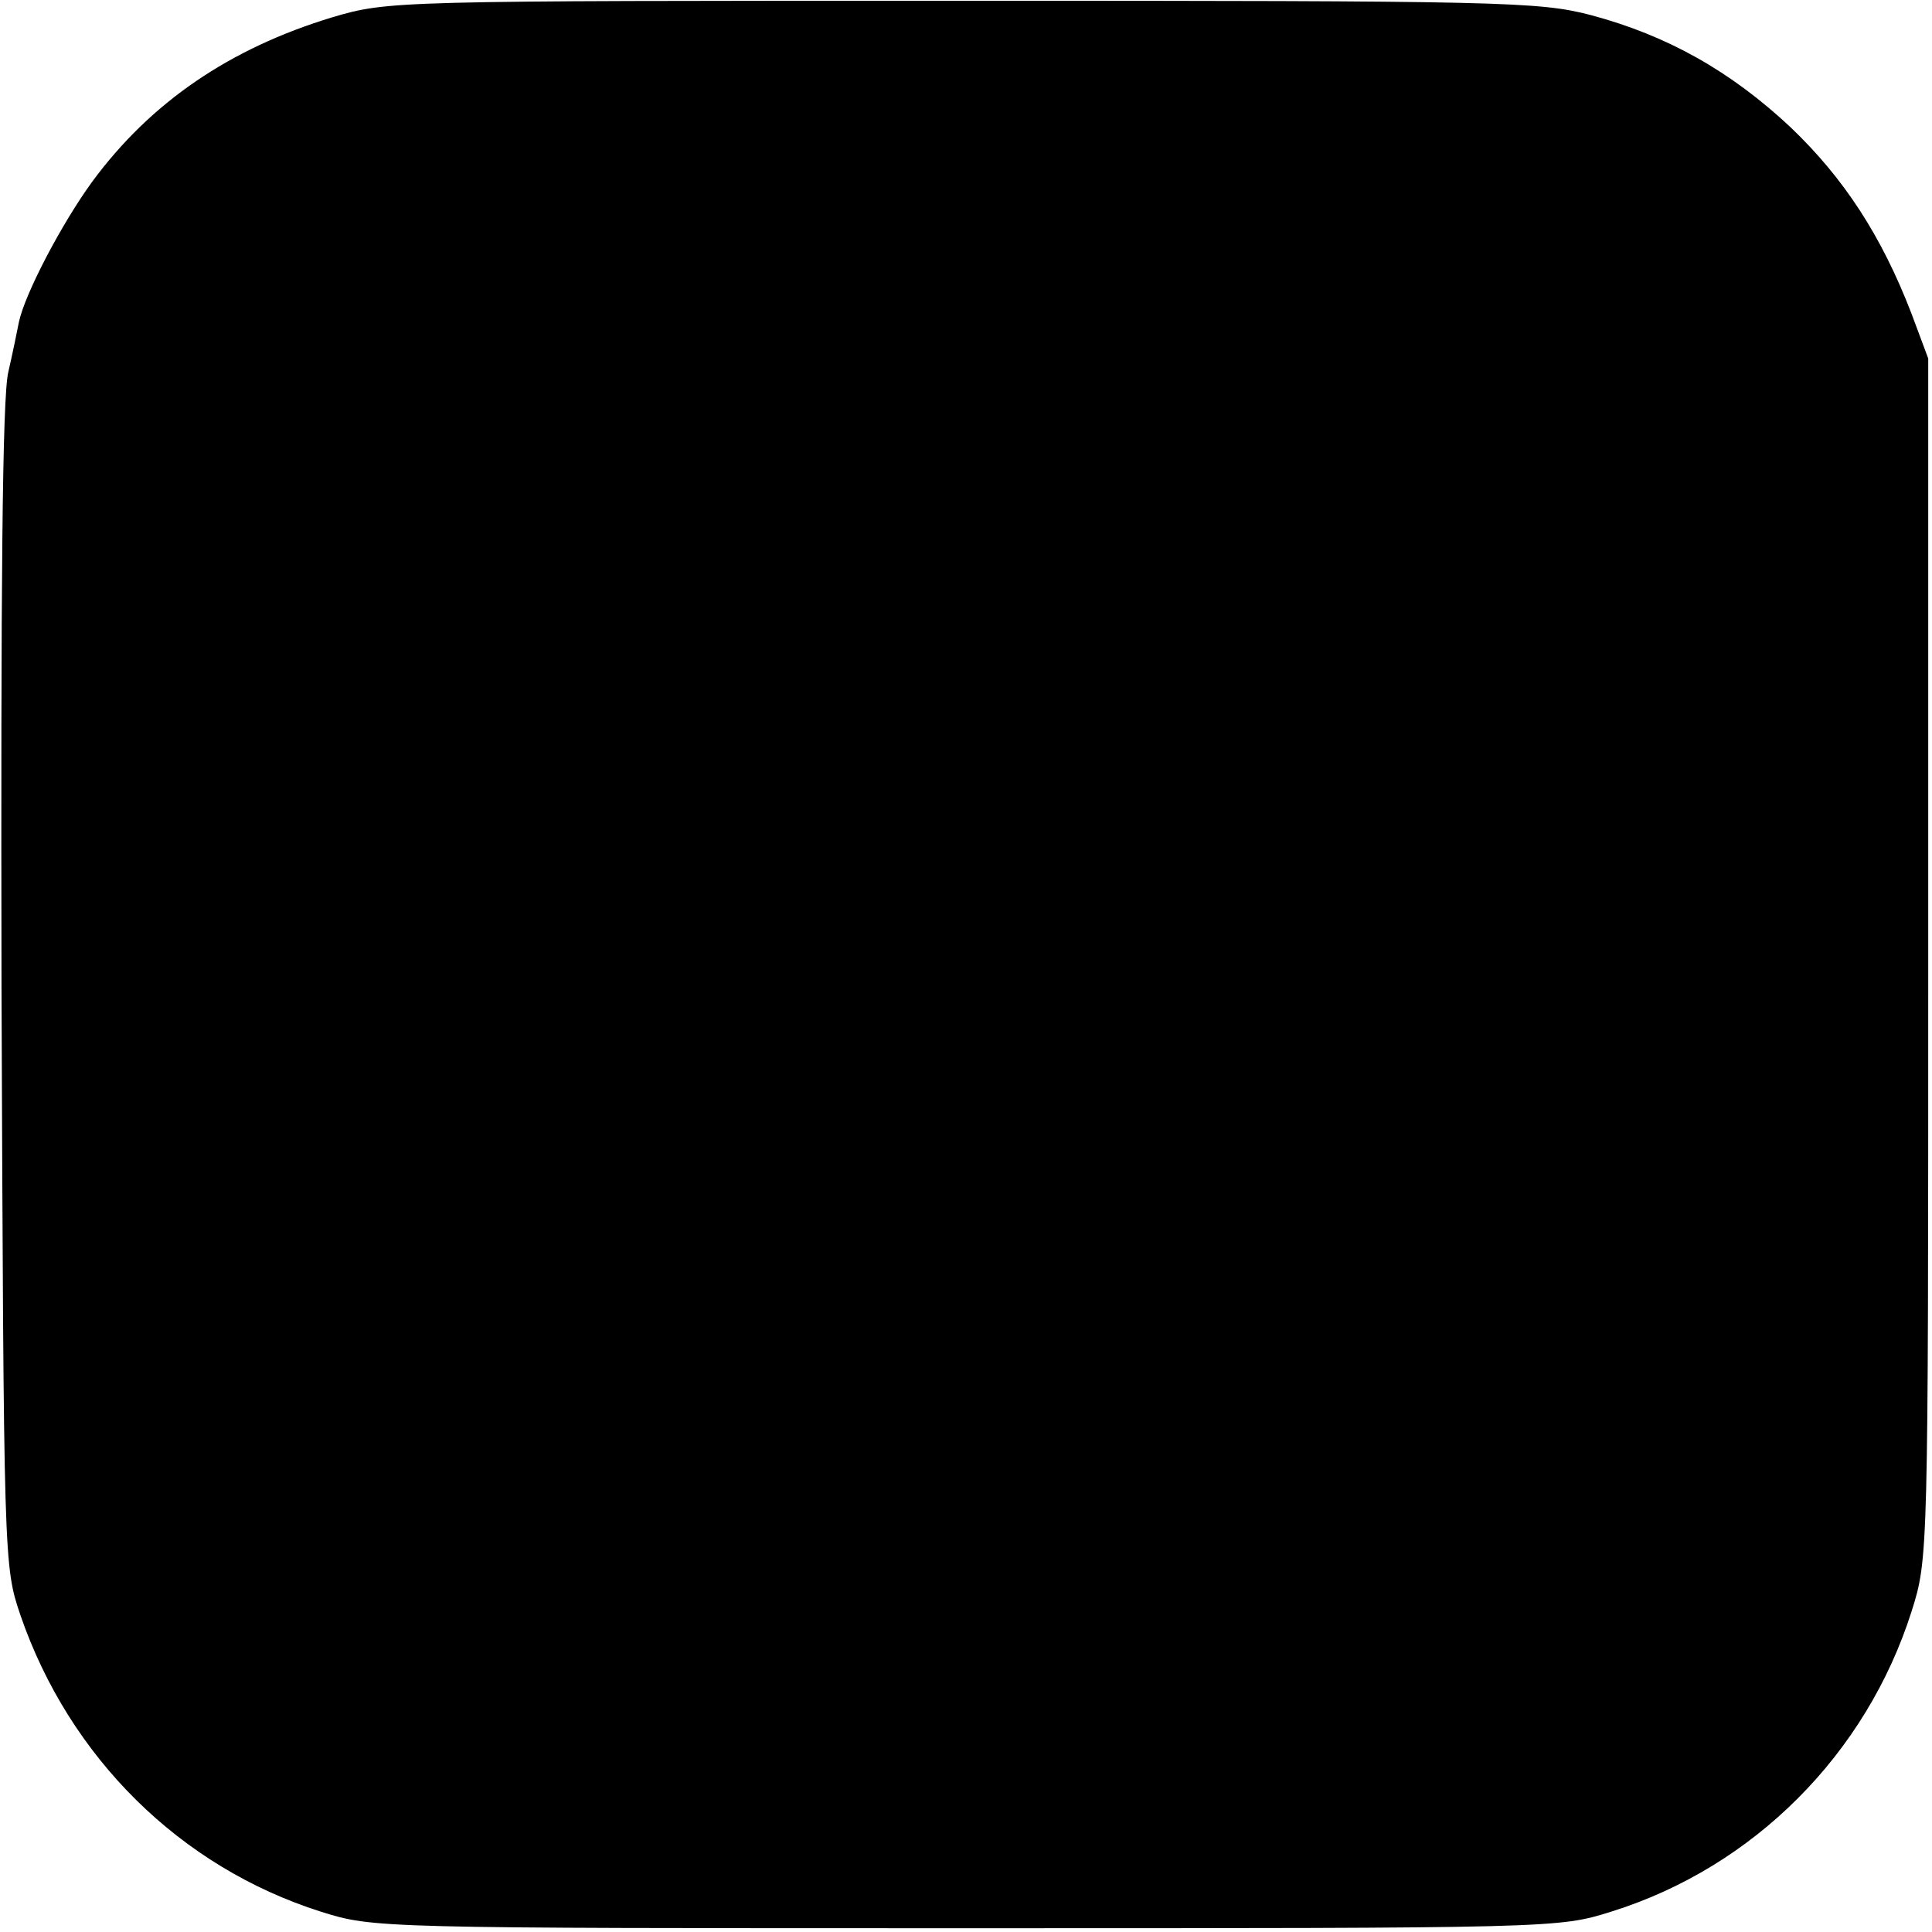
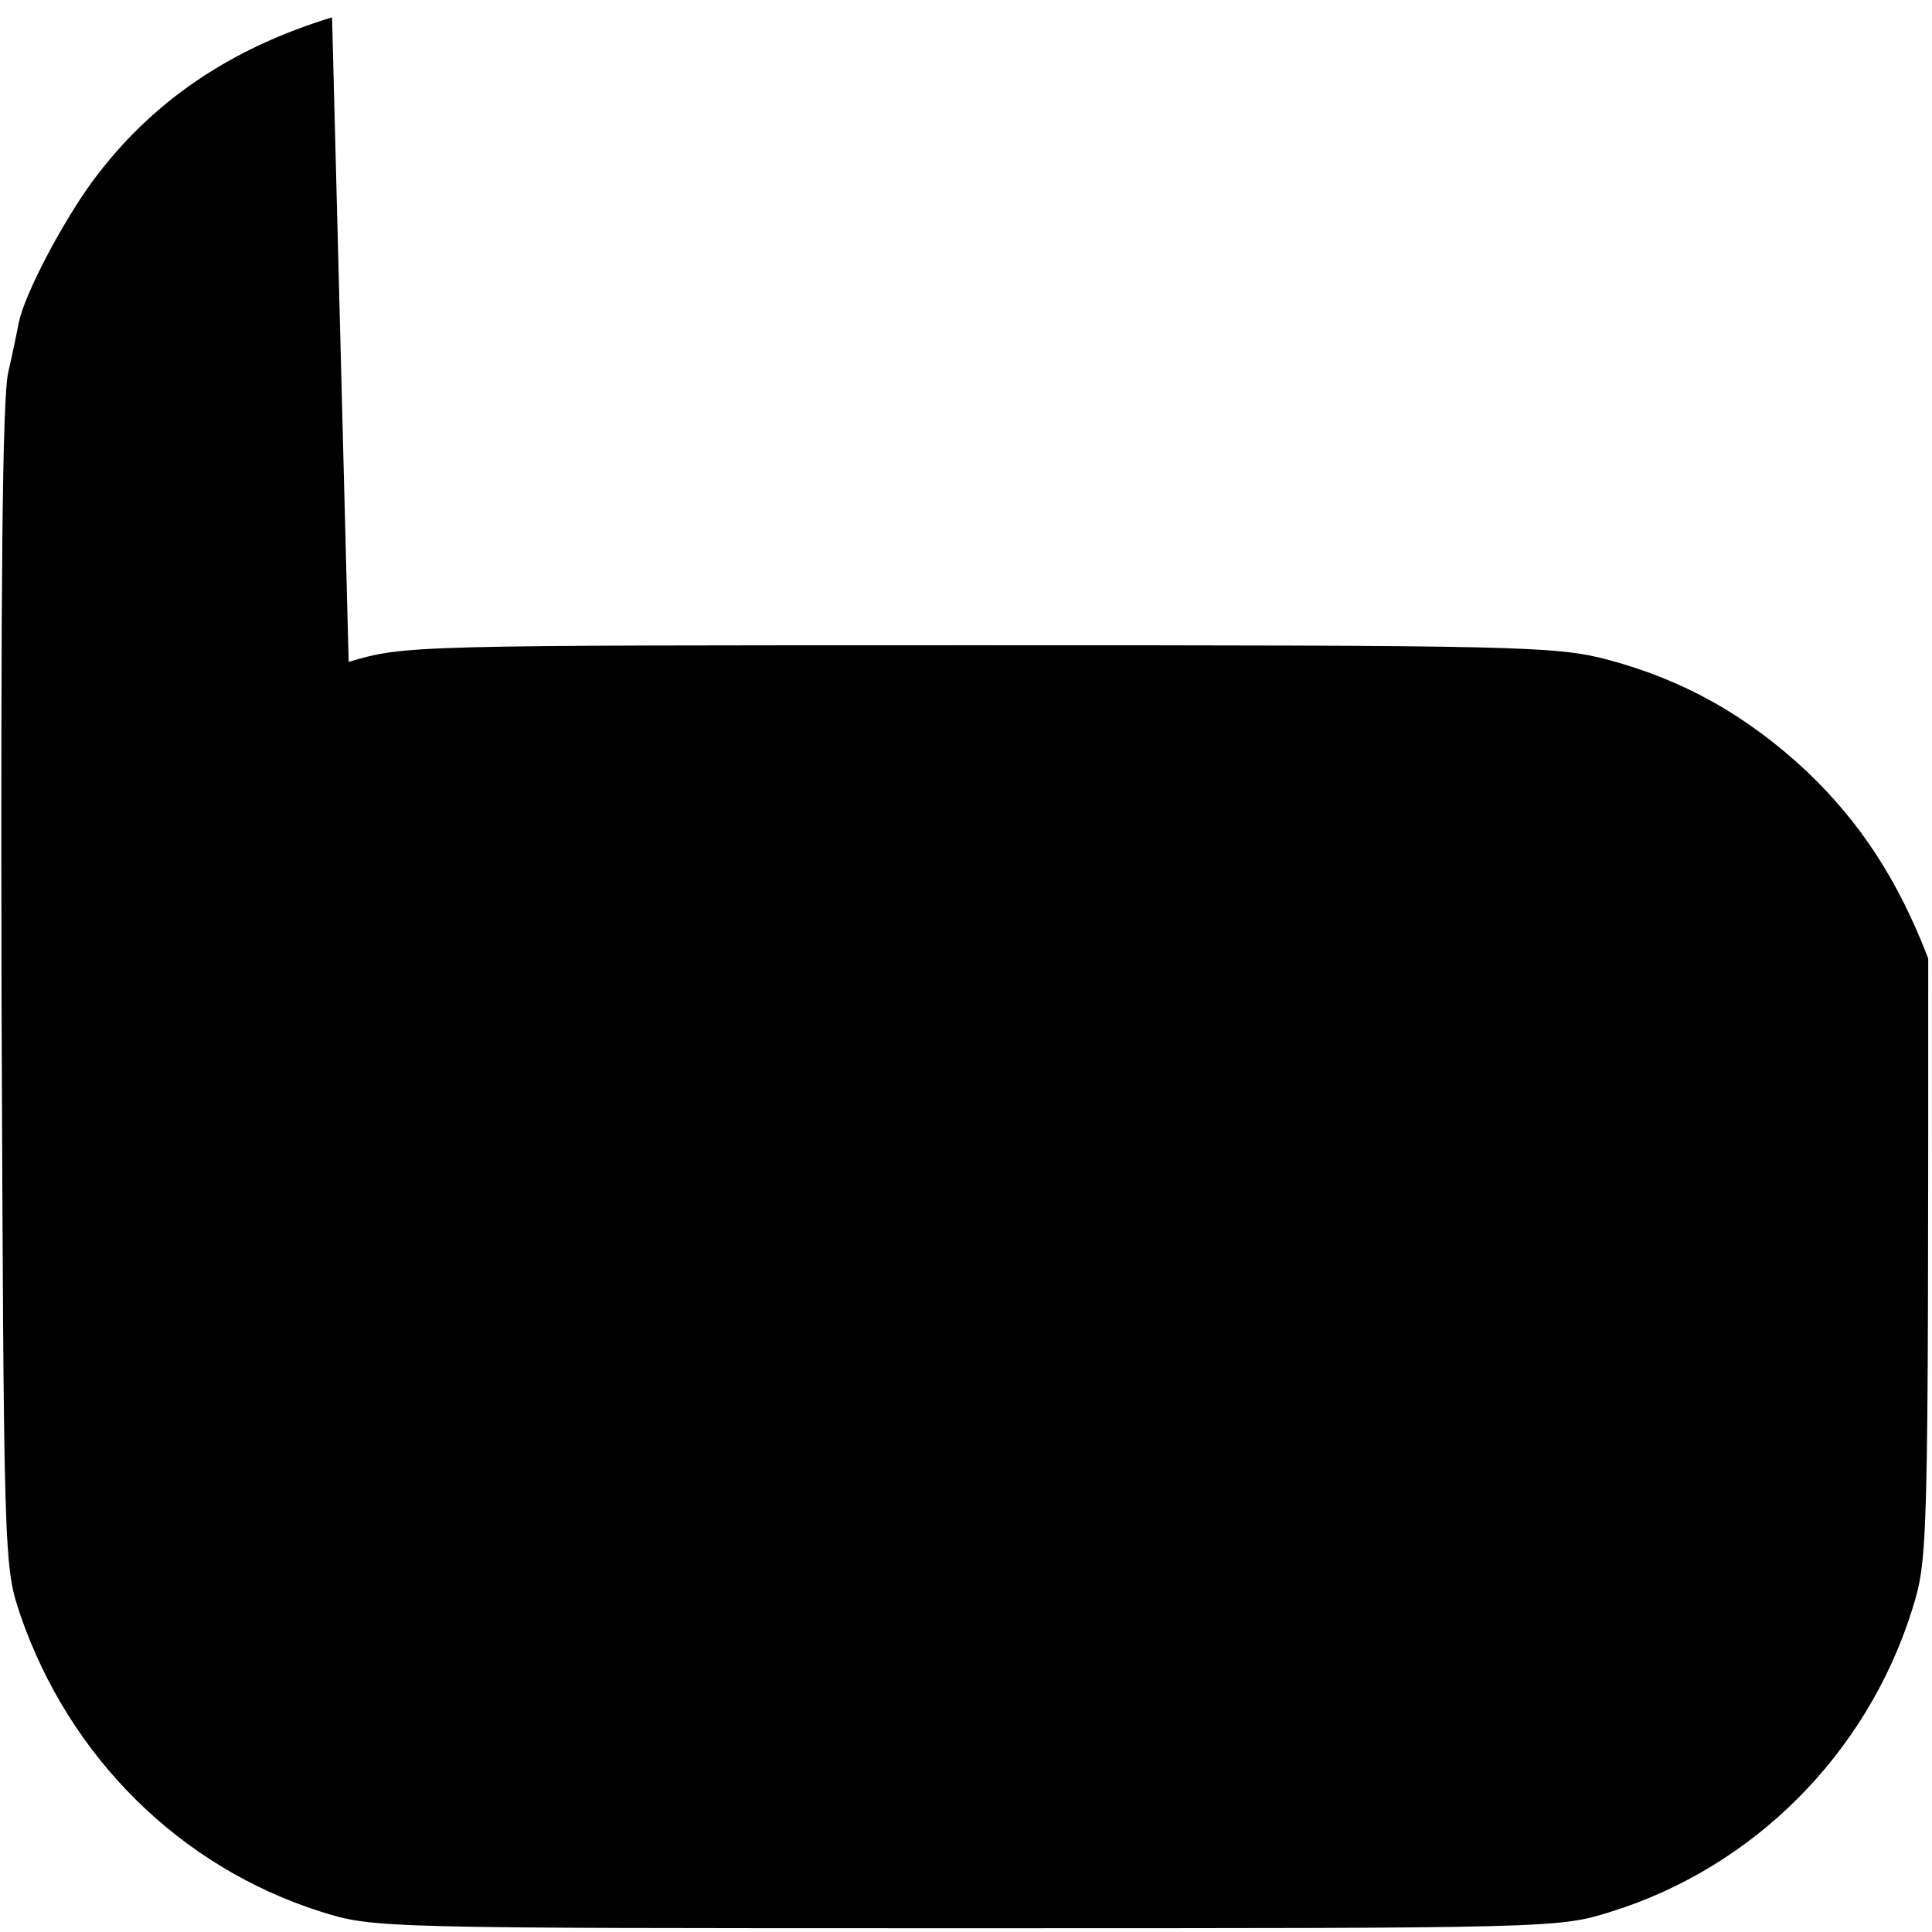
<svg xmlns="http://www.w3.org/2000/svg" version="1.0" width="256pt" height="256pt" viewBox="0 0 256 256" preserveAspectRatio="xMidYMid meet">
  <g transform="translate(0,256) scale(0.1,-0.1)" fill="#000000" stroke="none">
-     <path d="M440 2537 c-135 -41 -240 -112 -318 -218 -40 -55 -89 -148 -97 -186 -2 -10 -8 -40 -14 -66 -8 -33 -10 -285 -9 -815 3 -763 3 -767 25 -832 65 -189 212 -334 398 -393 70 -22 73 -22 855 -22 782 0 785 0 855 22 189 59 338 209 398 398 22 70 22 72 22 865 l0 795 -22 59 c-40 104 -90 180 -160 247 -80 75 -164 122 -265 149 -69 18 -118 19 -833 19 -757 0 -760 0 -835 -22z" />
+     <path d="M440 2537 c-135 -41 -240 -112 -318 -218 -40 -55 -89 -148 -97 -186 -2 -10 -8 -40 -14 -66 -8 -33 -10 -285 -9 -815 3 -763 3 -767 25 -832 65 -189 212 -334 398 -393 70 -22 73 -22 855 -22 782 0 785 0 855 22 189 59 338 209 398 398 22 70 22 72 22 865 c-40 104 -90 180 -160 247 -80 75 -164 122 -265 149 -69 18 -118 19 -833 19 -757 0 -760 0 -835 -22z" />
  </g>
</svg>